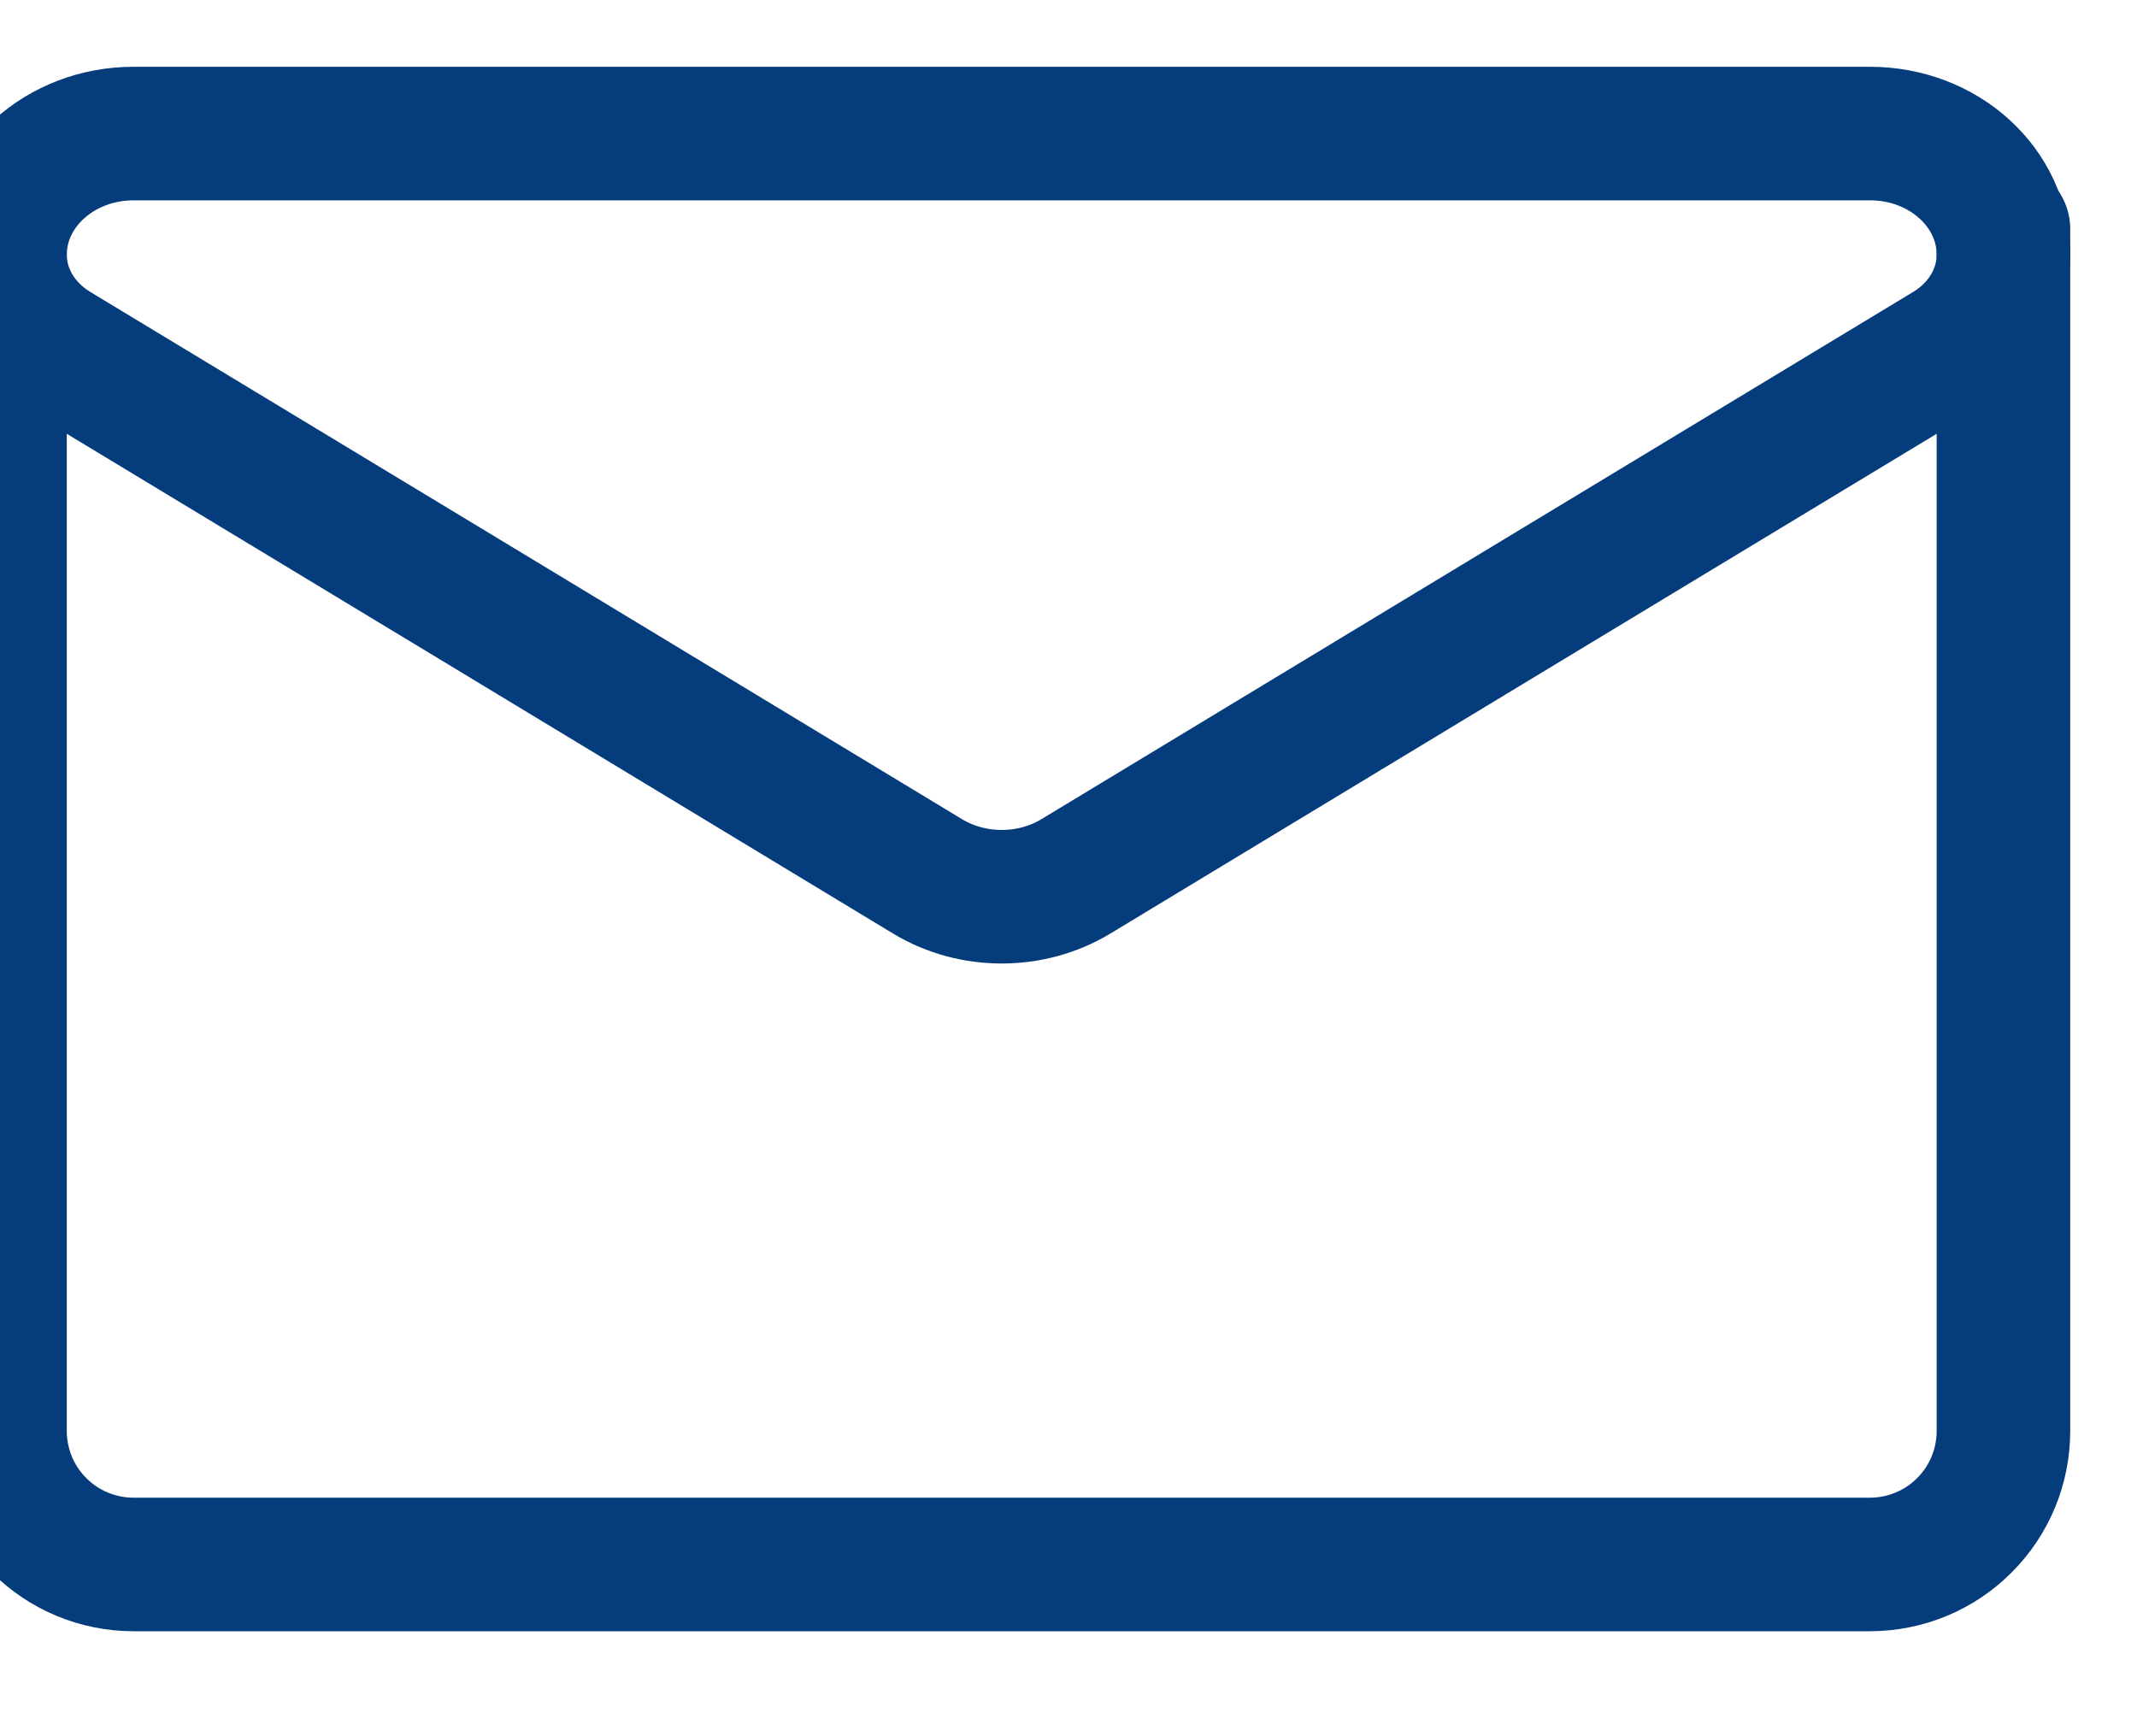
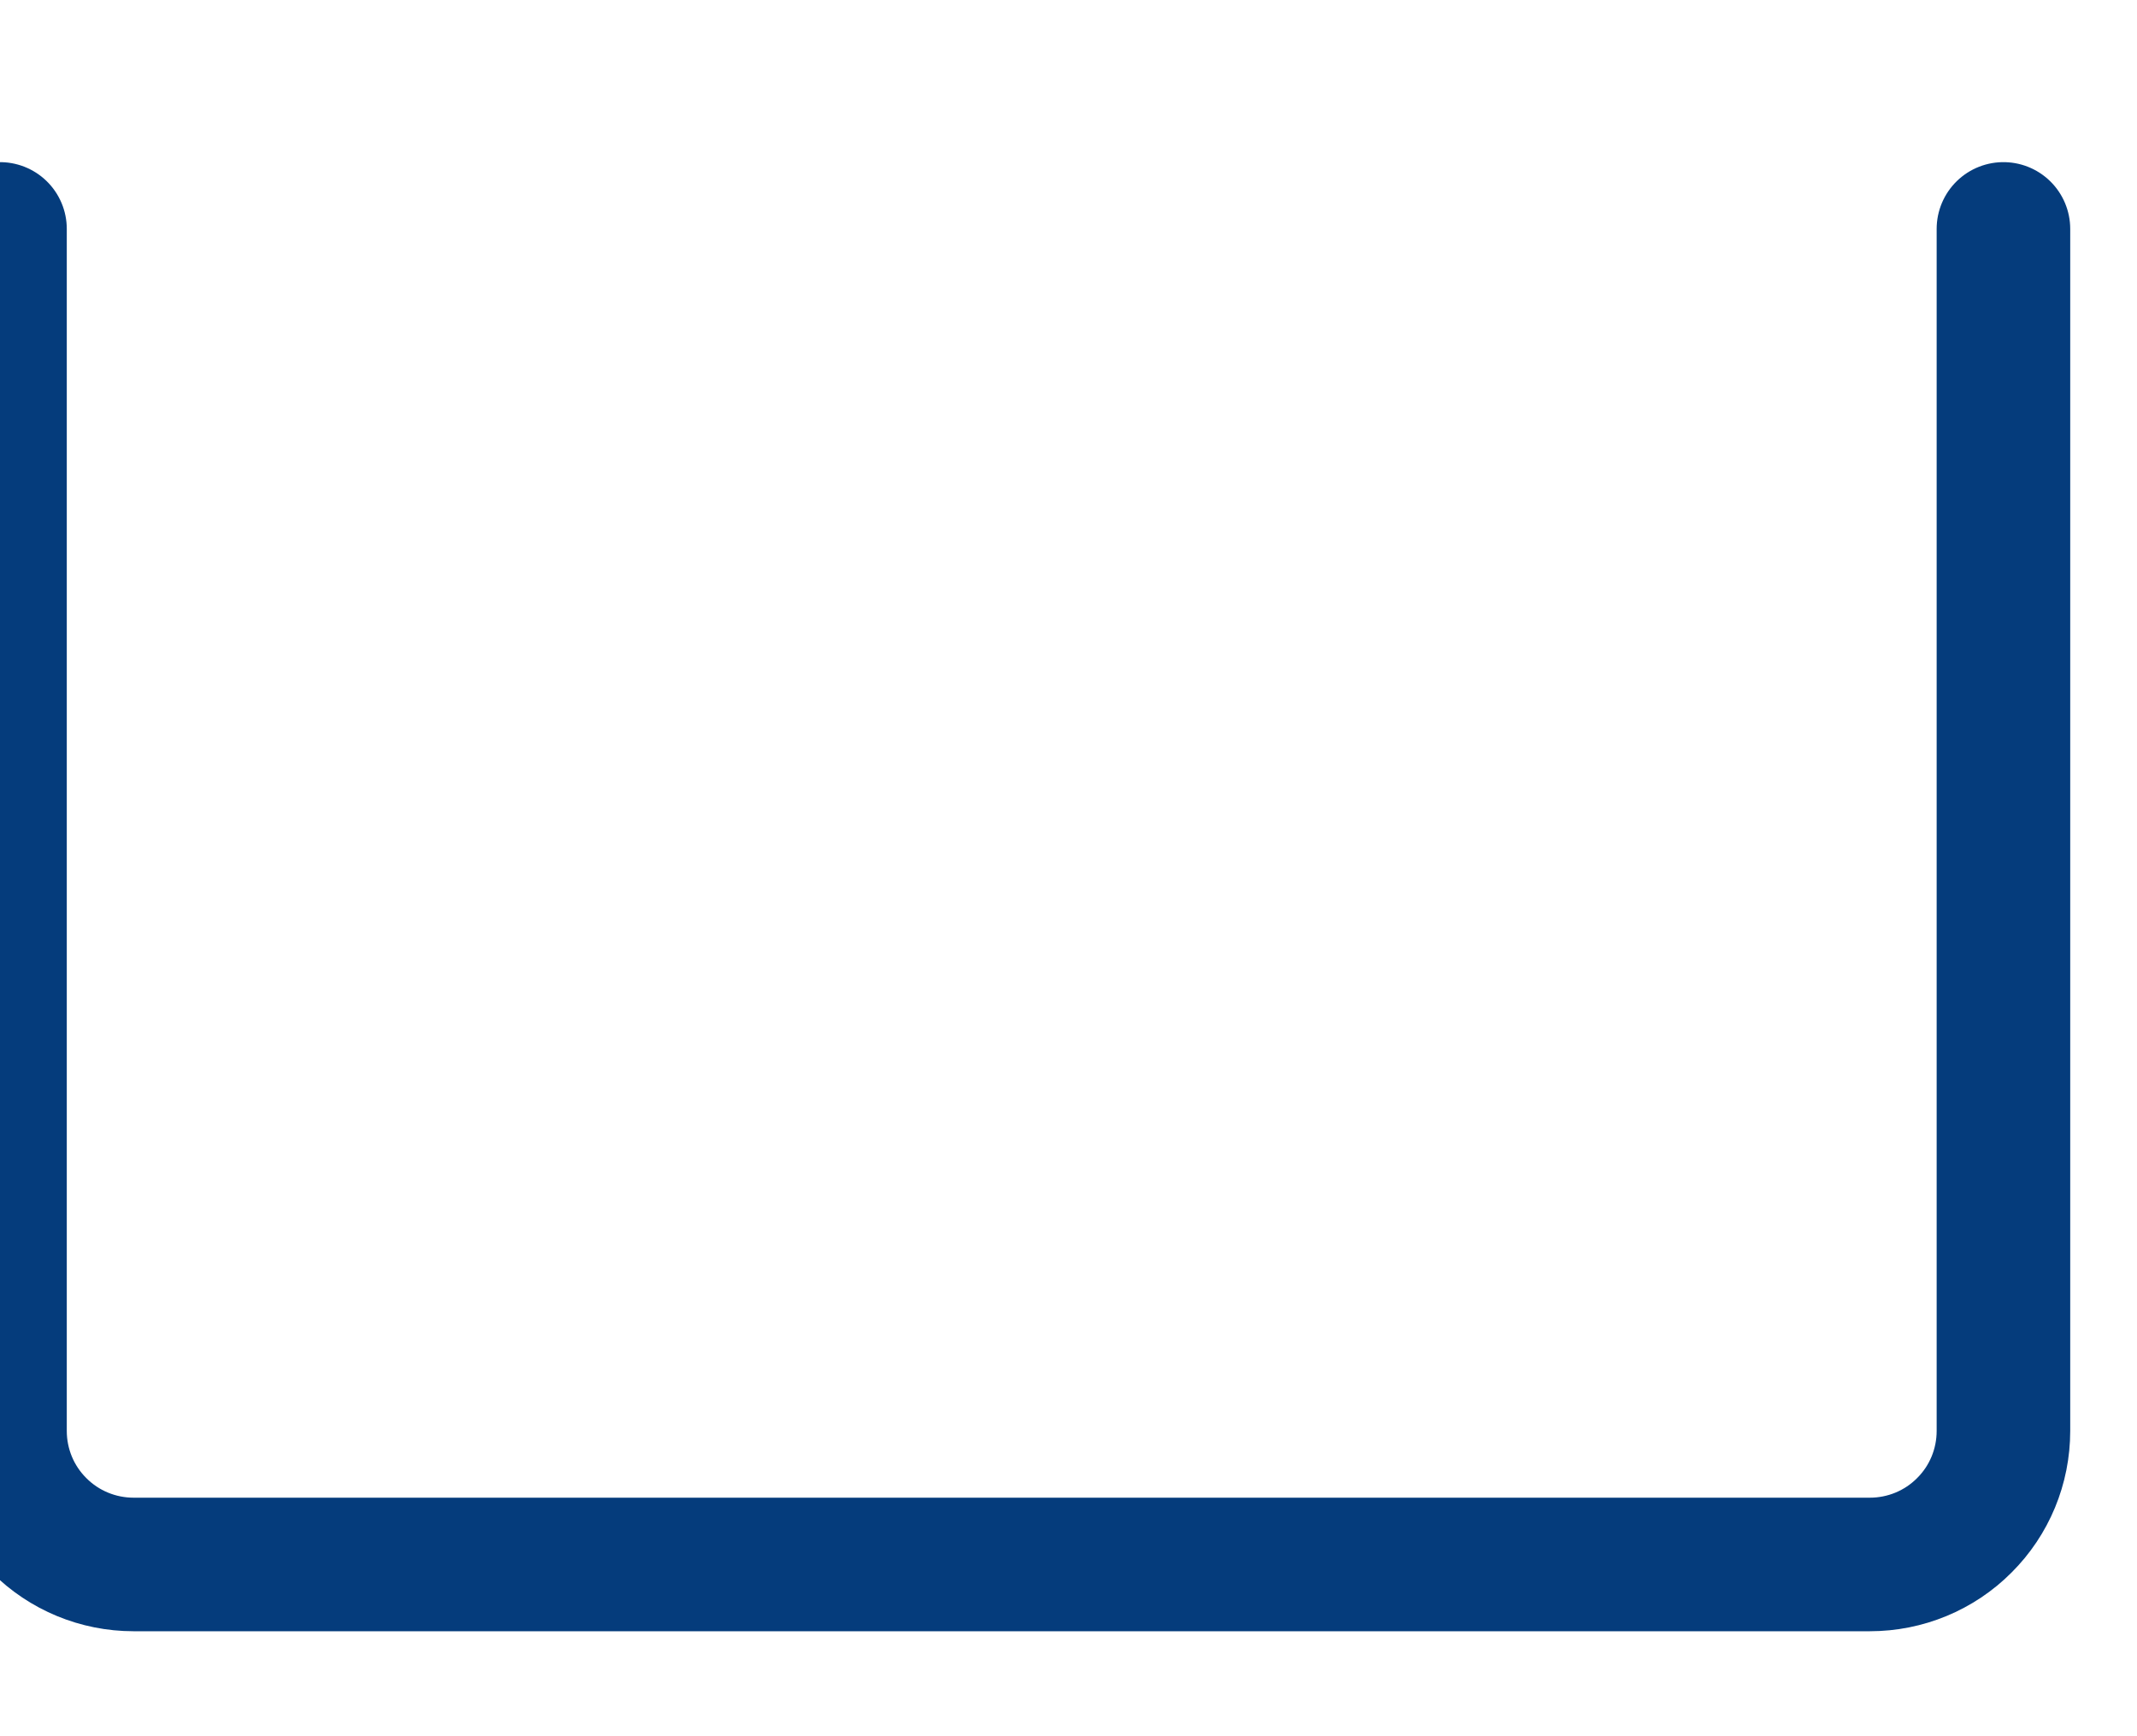
<svg xmlns="http://www.w3.org/2000/svg" width="16" height="13" viewBox="0 0 16 13" fill="none">
-   <path fill-rule="evenodd" clip-rule="evenodd" d="M0.416 2.613C0.156 2.455 0 2.191 0 1.908C0 1.406 0.448 1 1 1L14.001 1C14.553 1 15 1.406 15 1.907C15 2.191 14.844 2.455 14.584 2.613C13.315 3.38 9.492 5.692 8.055 6.562C7.719 6.765 7.281 6.765 6.945 6.562C5.508 5.692 1.685 3.38 0.416 2.613Z" stroke="#053C7C" stroke-linecap="round" stroke-linejoin="round" />
  <path d="M0 1.714L0 10.714C0 10.98 0.105 11.234 0.293 11.421C0.48 11.609 0.735 11.714 1 11.714L14 11.714C14.265 11.714 14.52 11.609 14.707 11.421C14.895 11.234 15 10.98 15 10.714L15 1.714" stroke="#053C7C" stroke-linecap="round" stroke-linejoin="round" />
</svg>